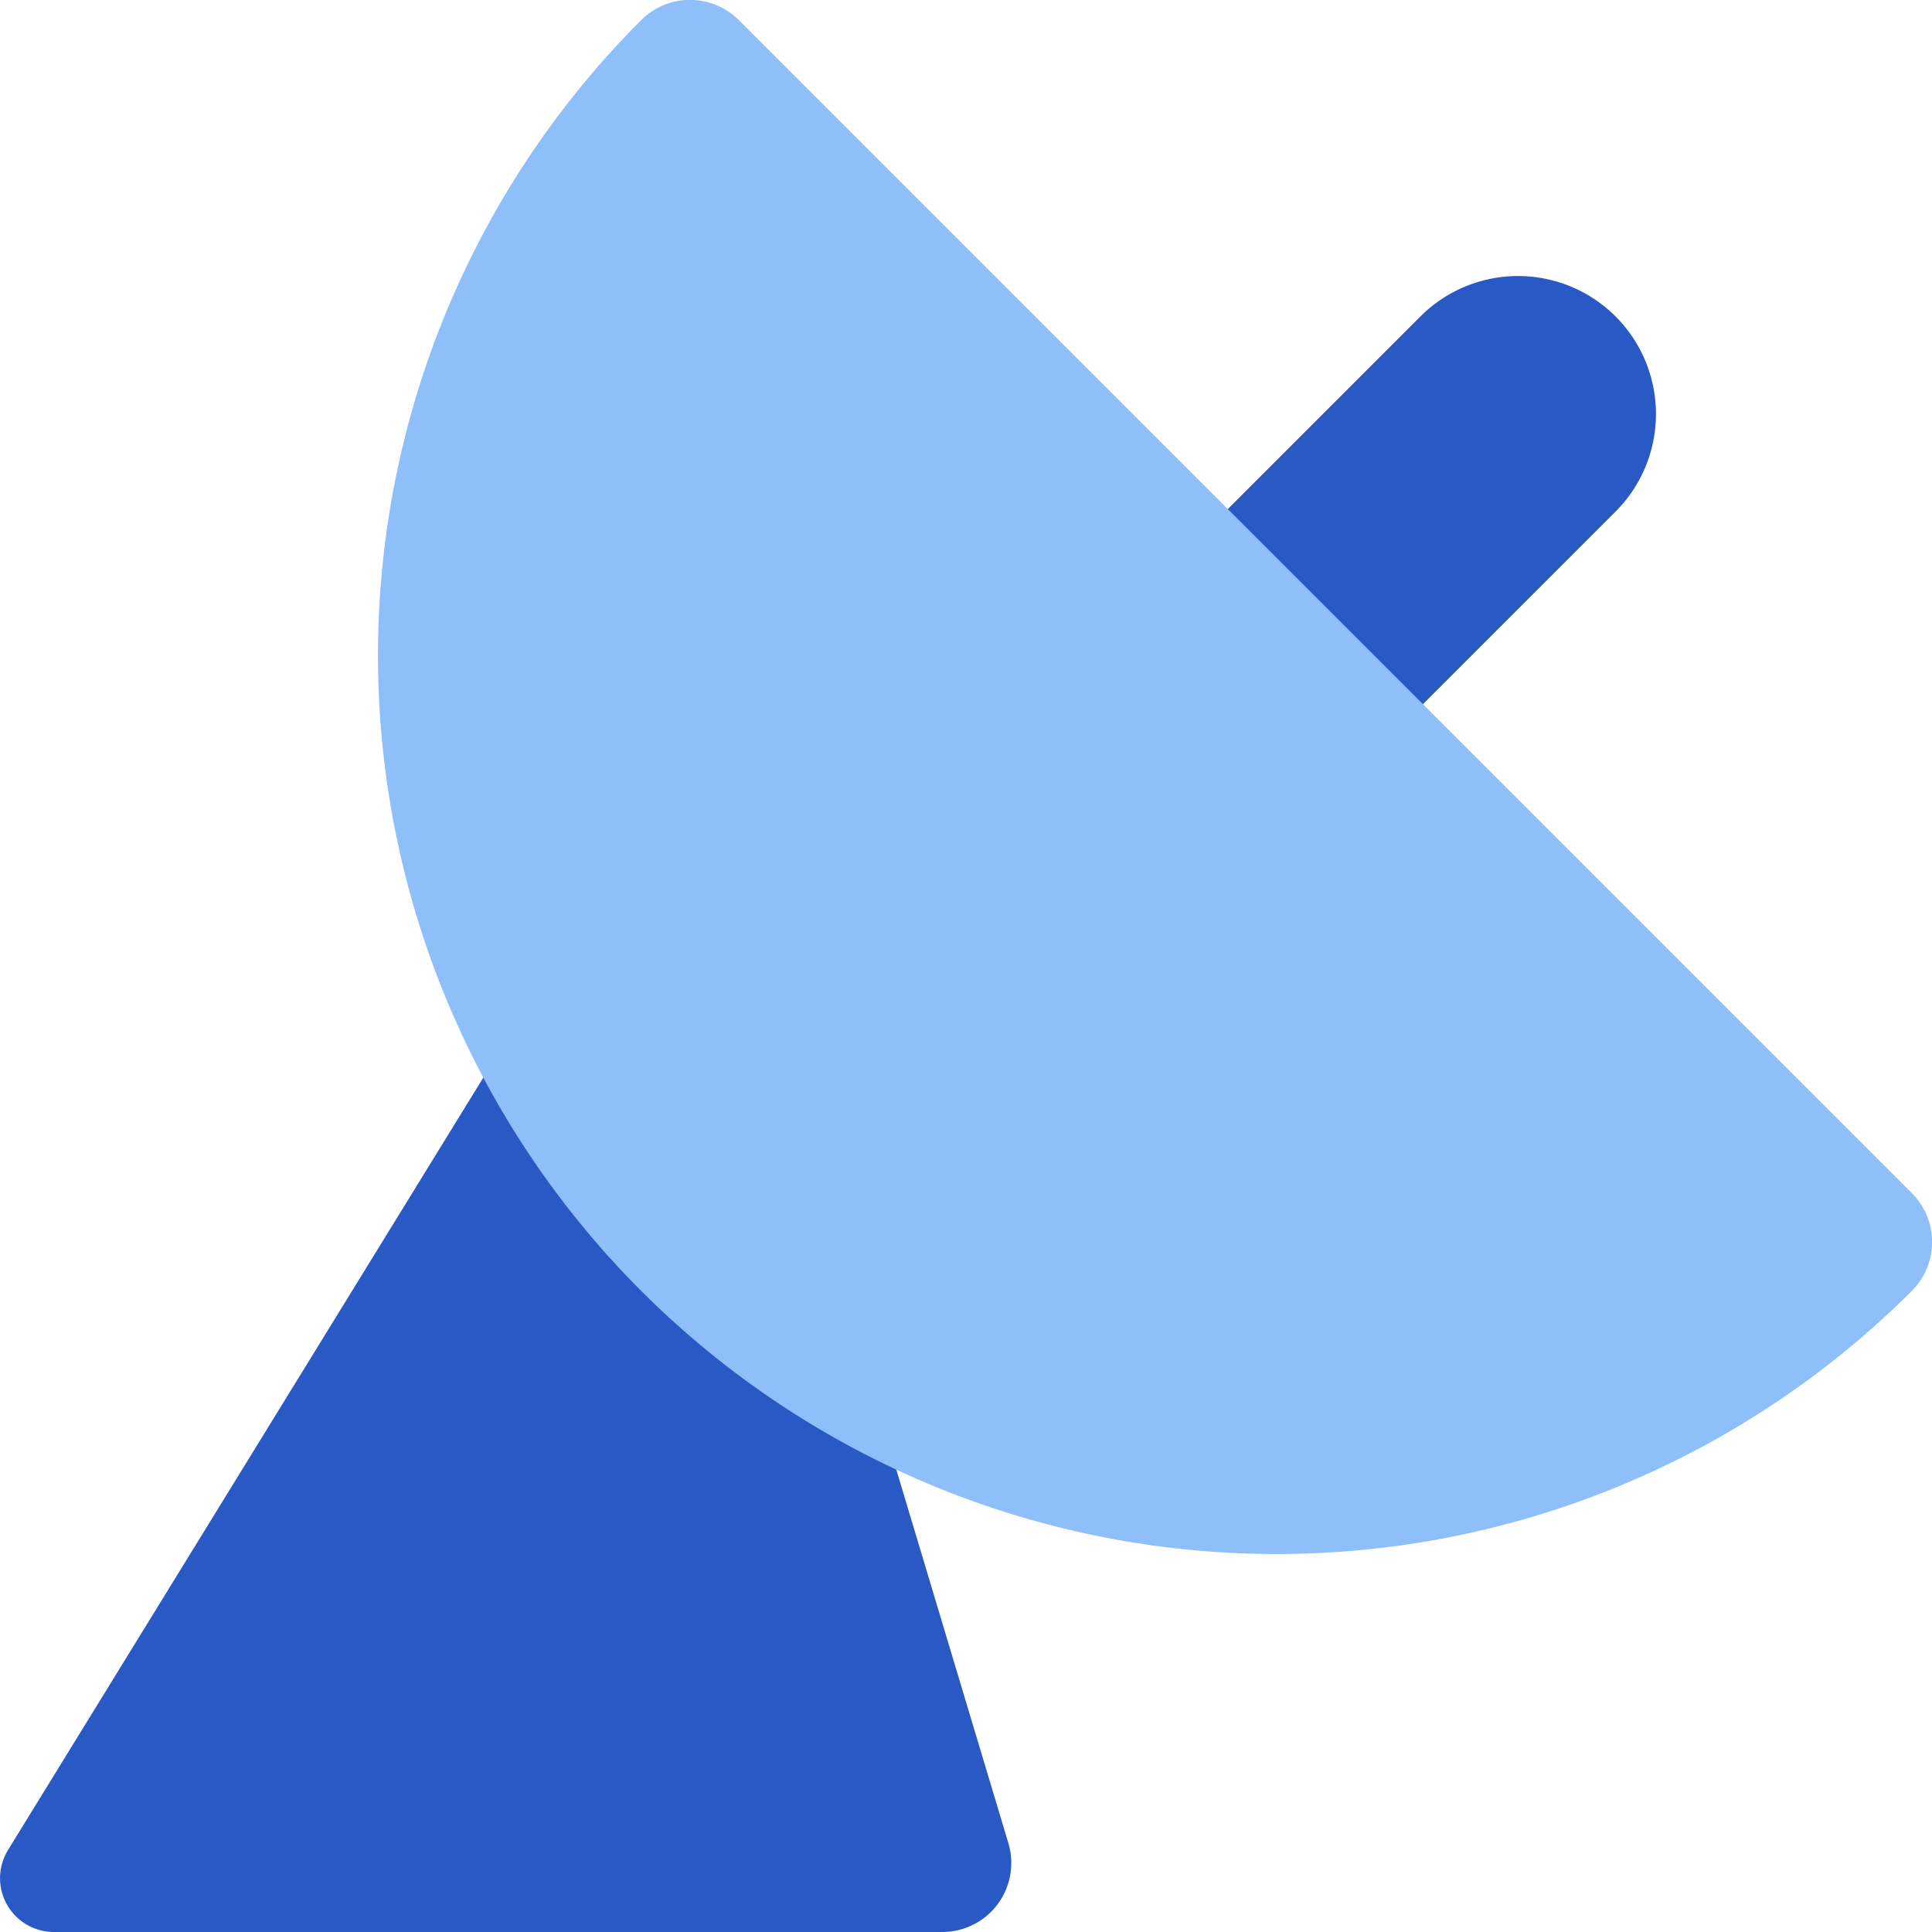
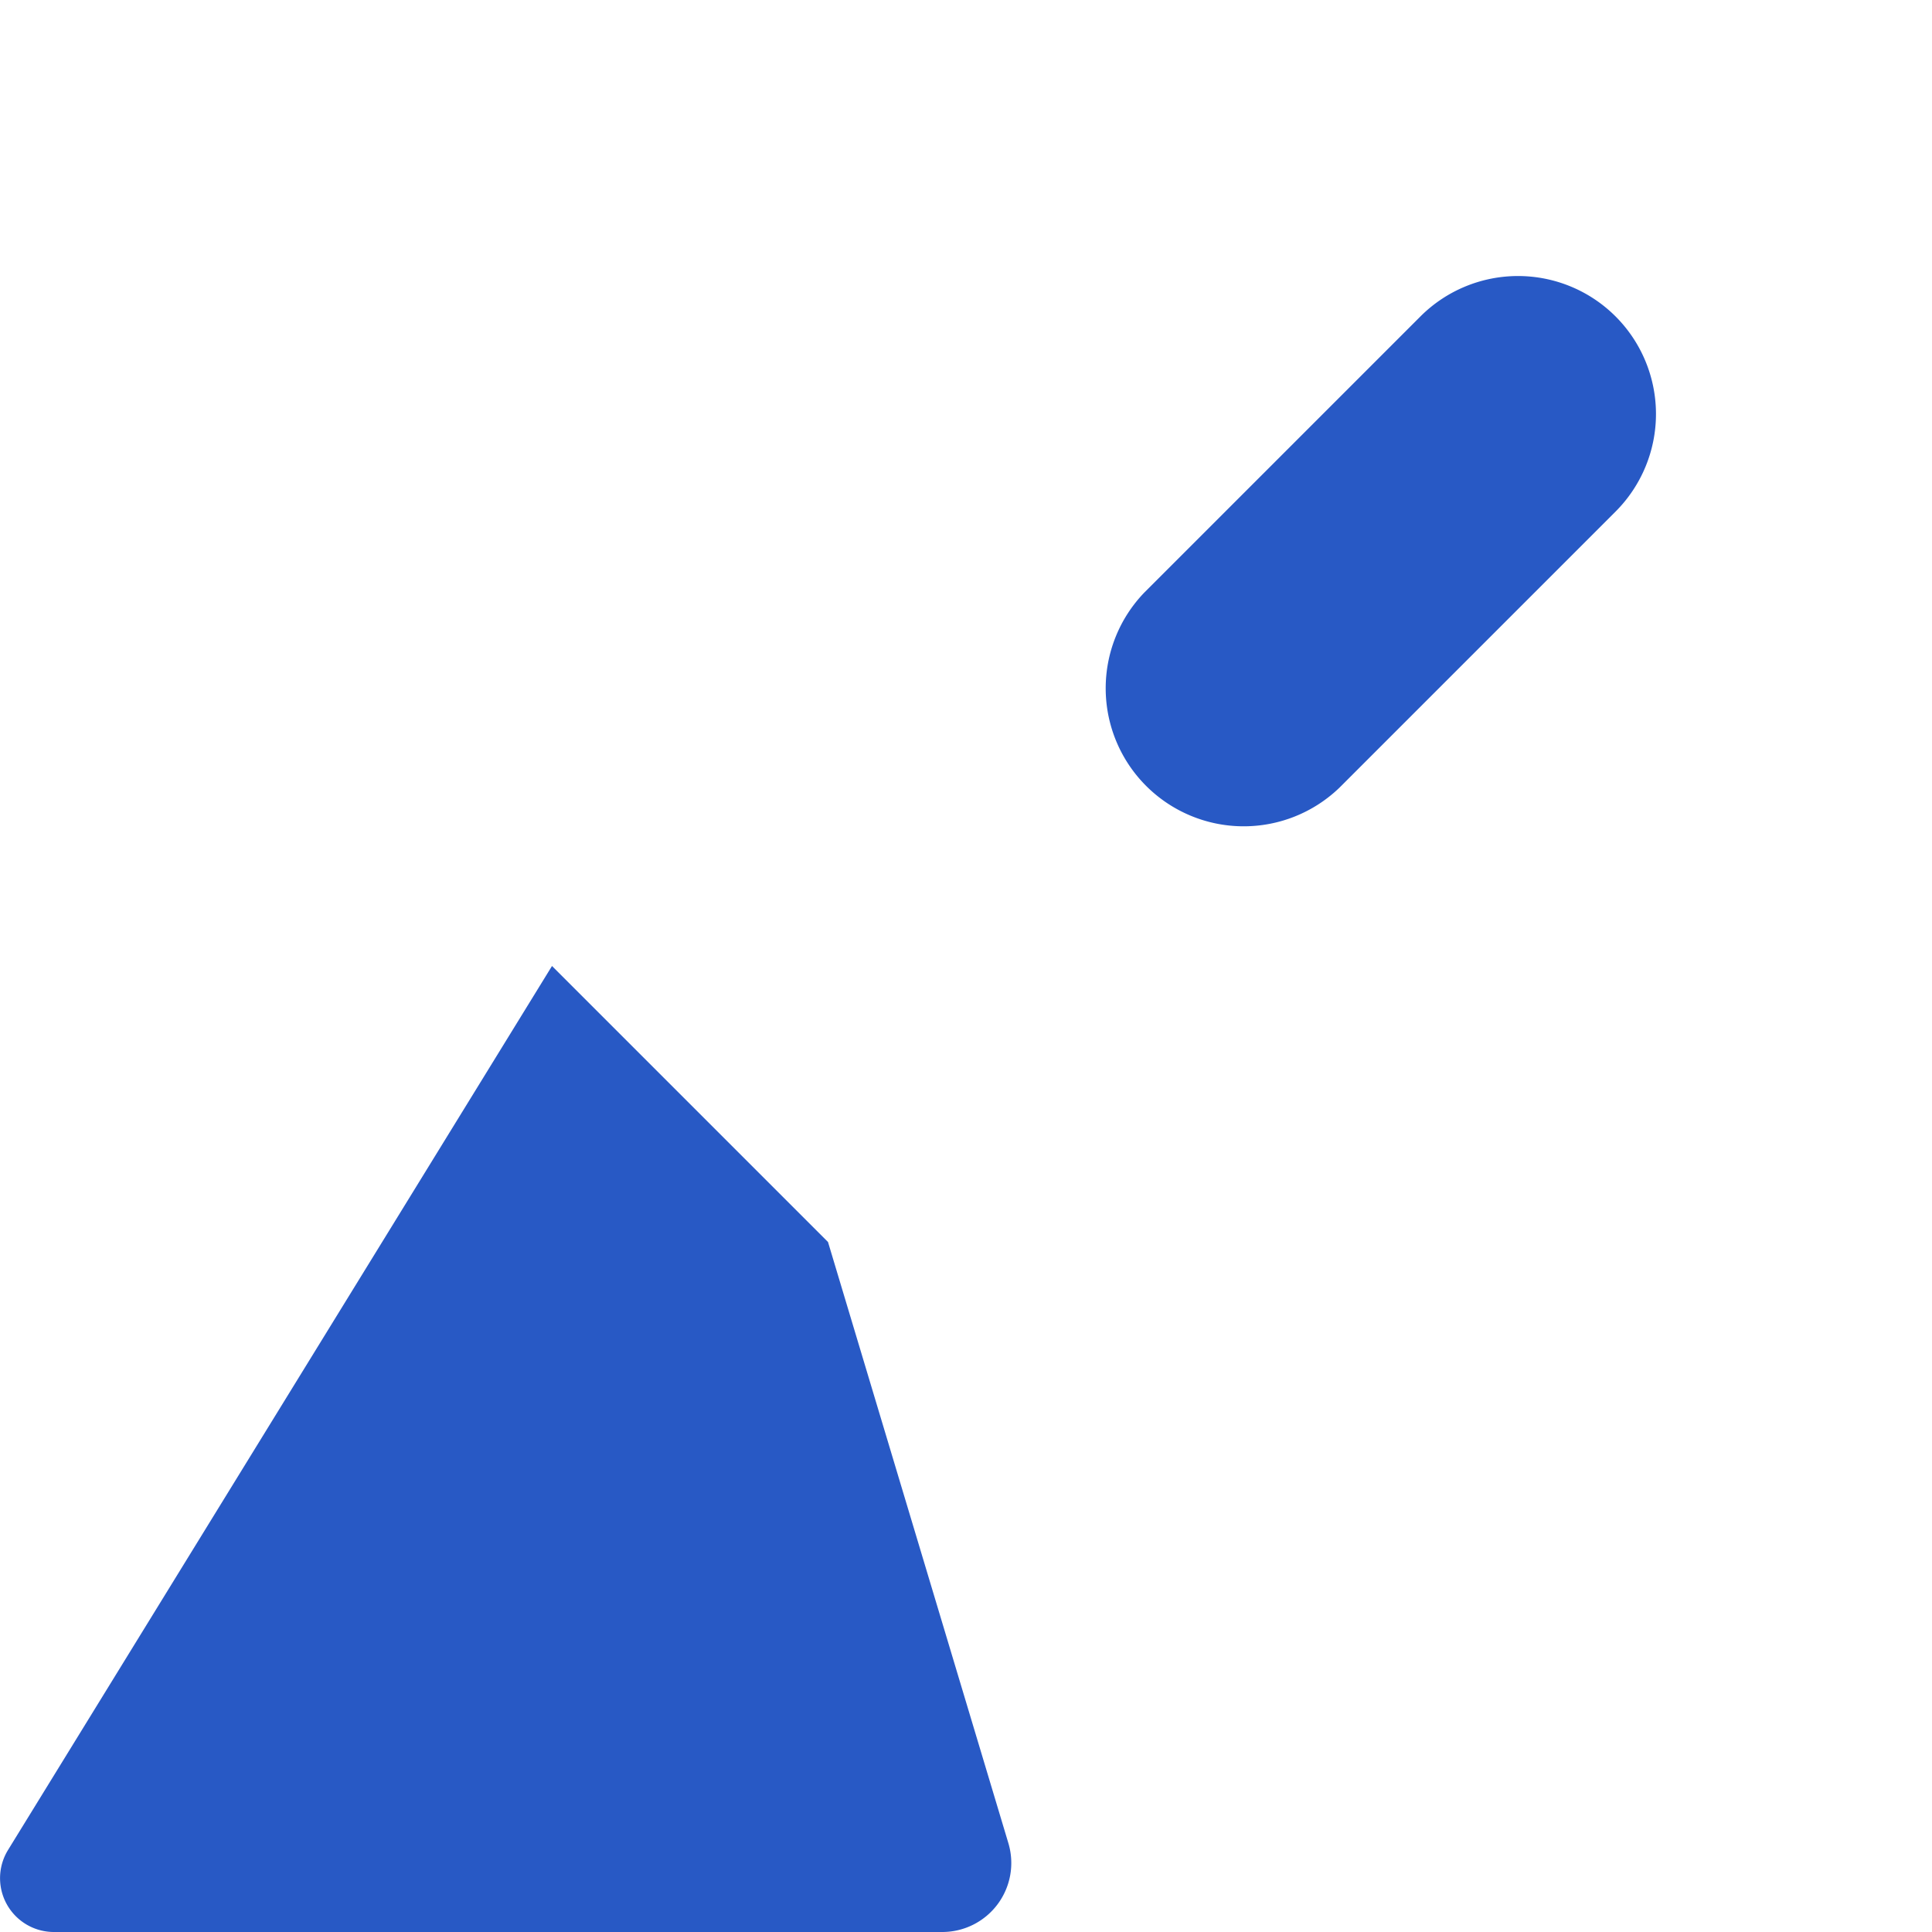
<svg xmlns="http://www.w3.org/2000/svg" fill="none" viewBox="0 0 14 14" id="Satellite-Dish--Streamline-Core">
  <desc>Satellite Dish Streamline Icon: https://streamlinehq.com</desc>
  <g id="satellite-dish--broadcast-satellite-share-transmit-satellite">
-     <path id="Subtract" fill="#2859c5" d="M0.058 13.406 4 7l2 2 1.307 4.356a0.5 0.5 0 0 1 -0.479 0.644H0.39a0.39 0.39 0 0 1 -0.332 -0.594Z" stroke-width="1" />
+     <path id="Subtract" fill="#2859c5" d="M0.058 13.406 4 7l2 2 1.307 4.356a0.5 0.5 0 0 1 -0.479 0.644H0.39a0.39 0.39 0 0 1 -0.332 -0.594" stroke-width="1" />
    <path id="Vector 1187 (Stroke)" fill="#2859c5" fill-rule="evenodd" d="M11.707 2.293a1 1 0 0 1 0 1.414l-2 2a1 1 0 0 1 -1.414 -1.414l2 -2a1 1 0 0 1 1.414 0Z" clip-rule="evenodd" stroke-width="1" />
-     <path id="Union" fill="#8fbffa" d="M5.354 0.146a0.5 0.5 0 0 0 -0.708 0 6.51 6.51 0 1 0 9.208 9.208 0.5 0.5 0 0 0 0 -0.708l-8.5 -8.5Z" stroke-width="1" />
  </g>
</svg>